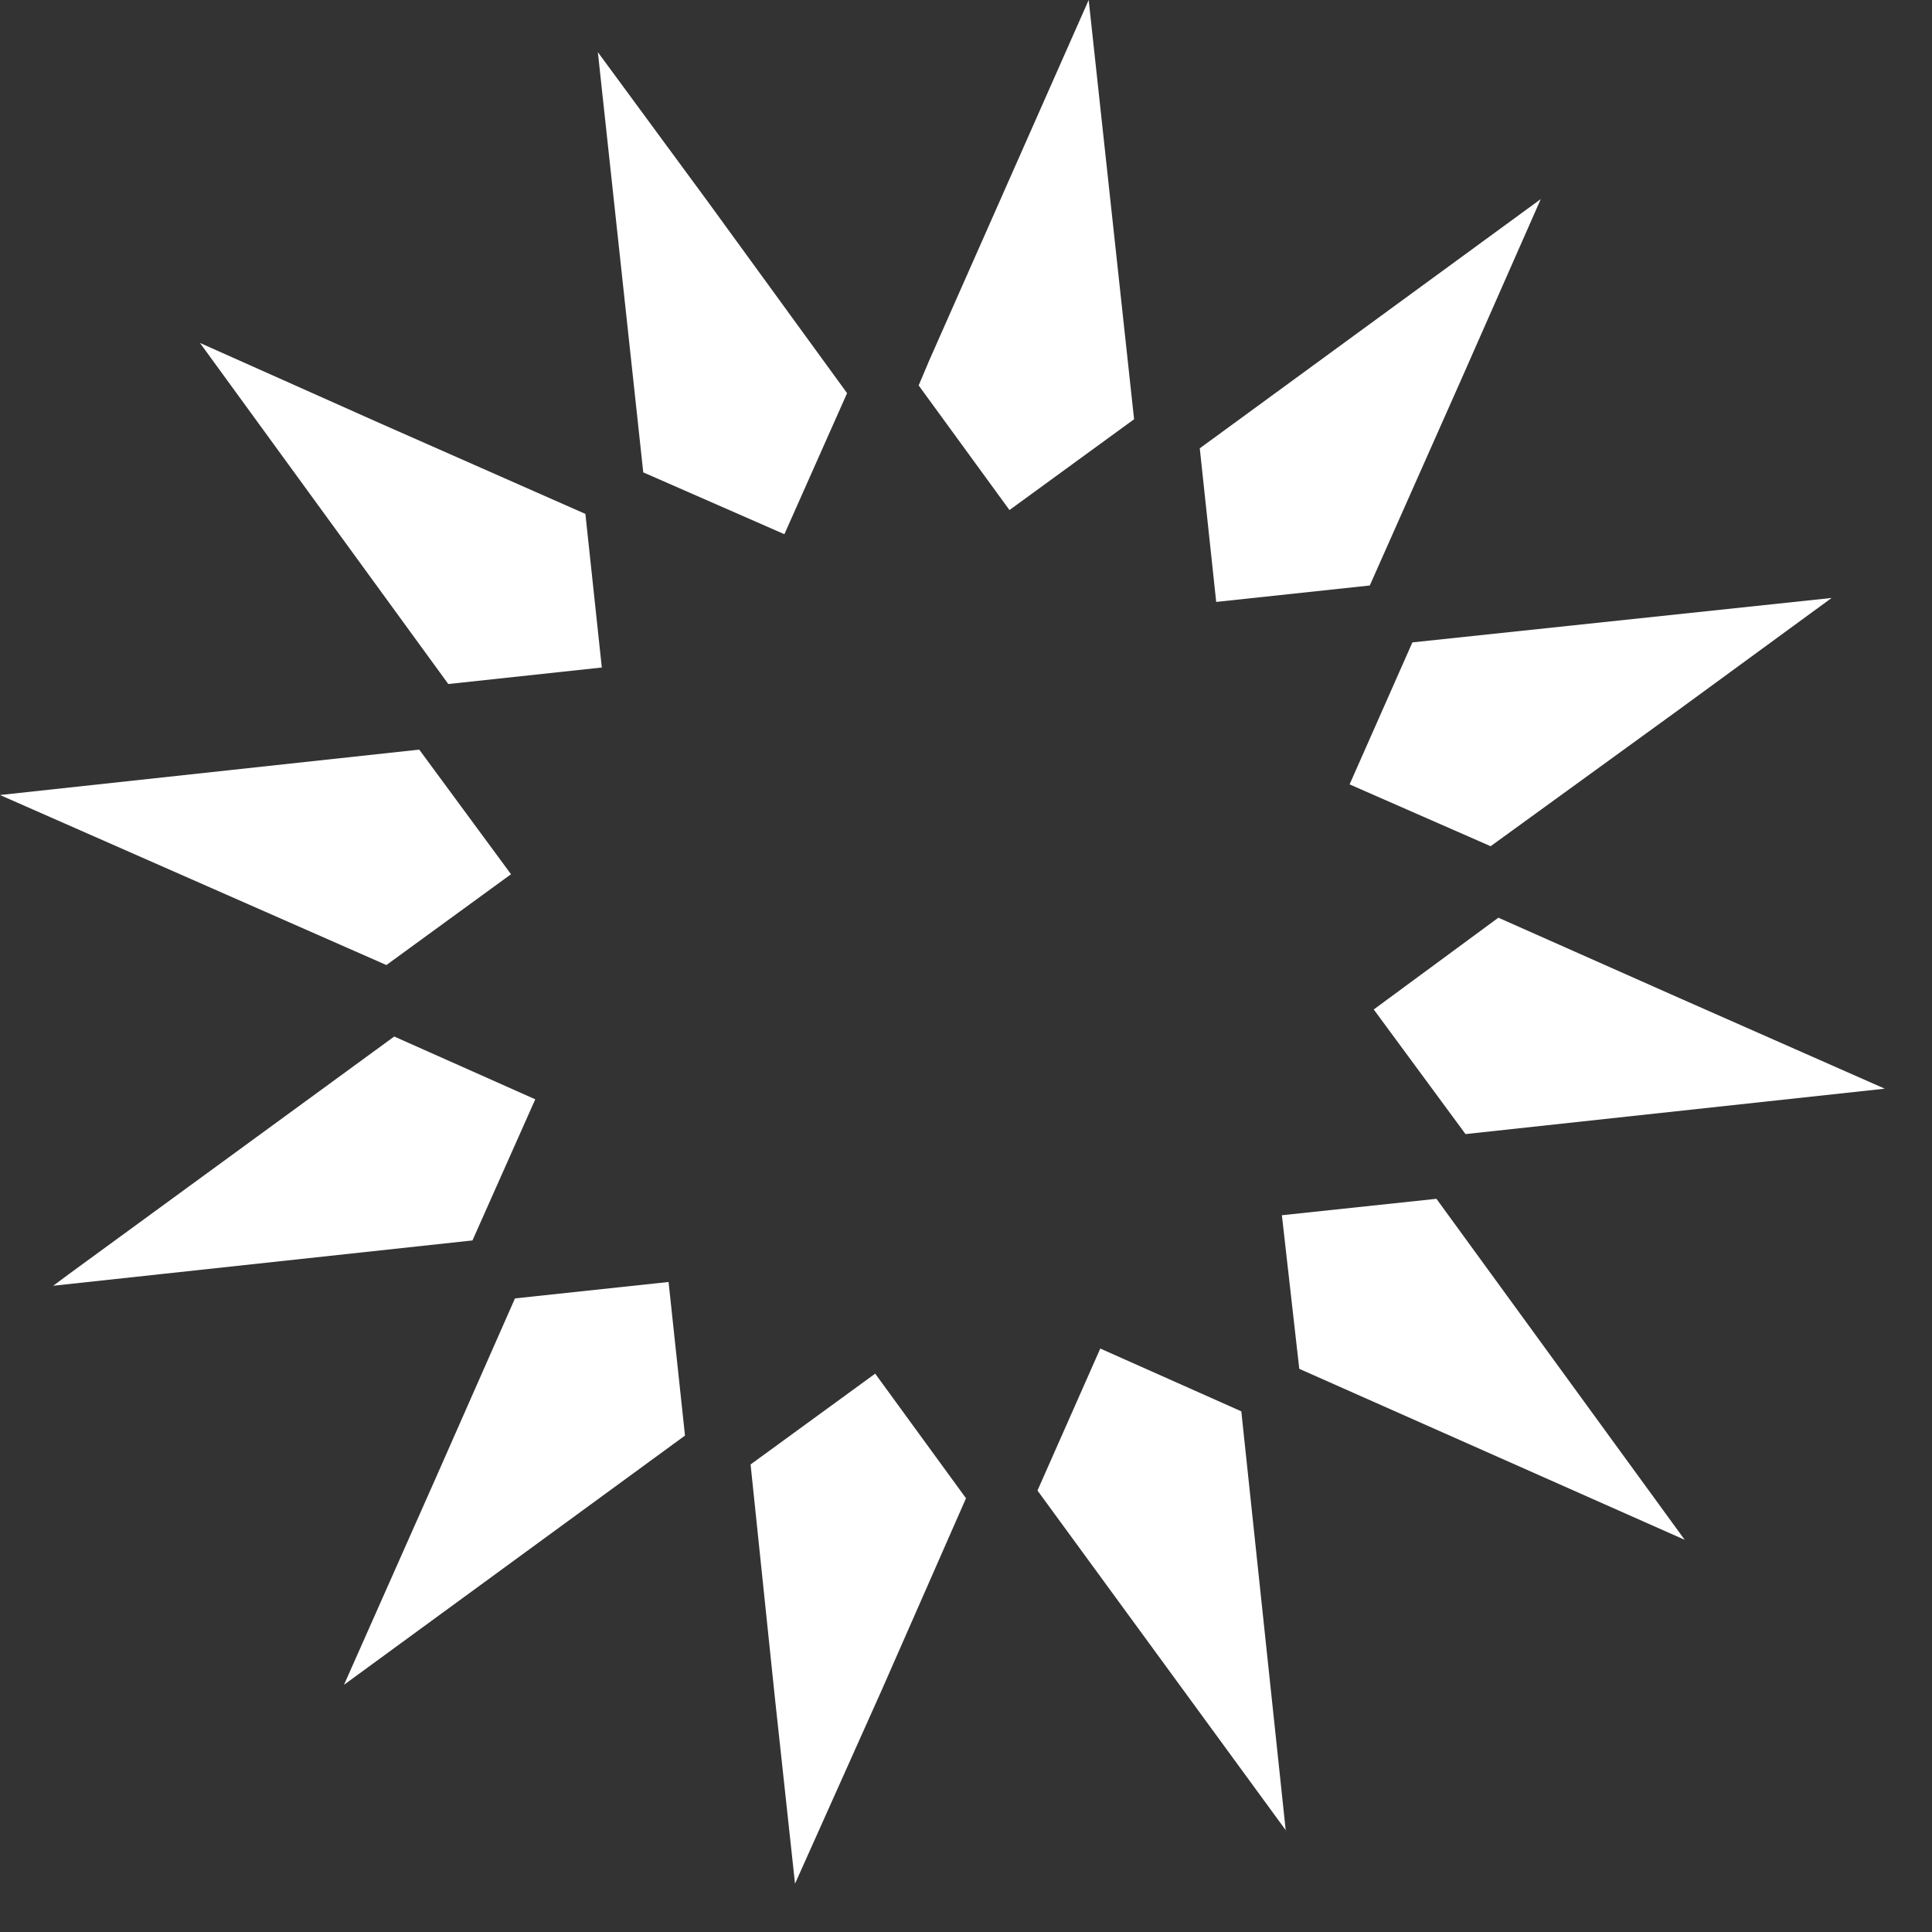
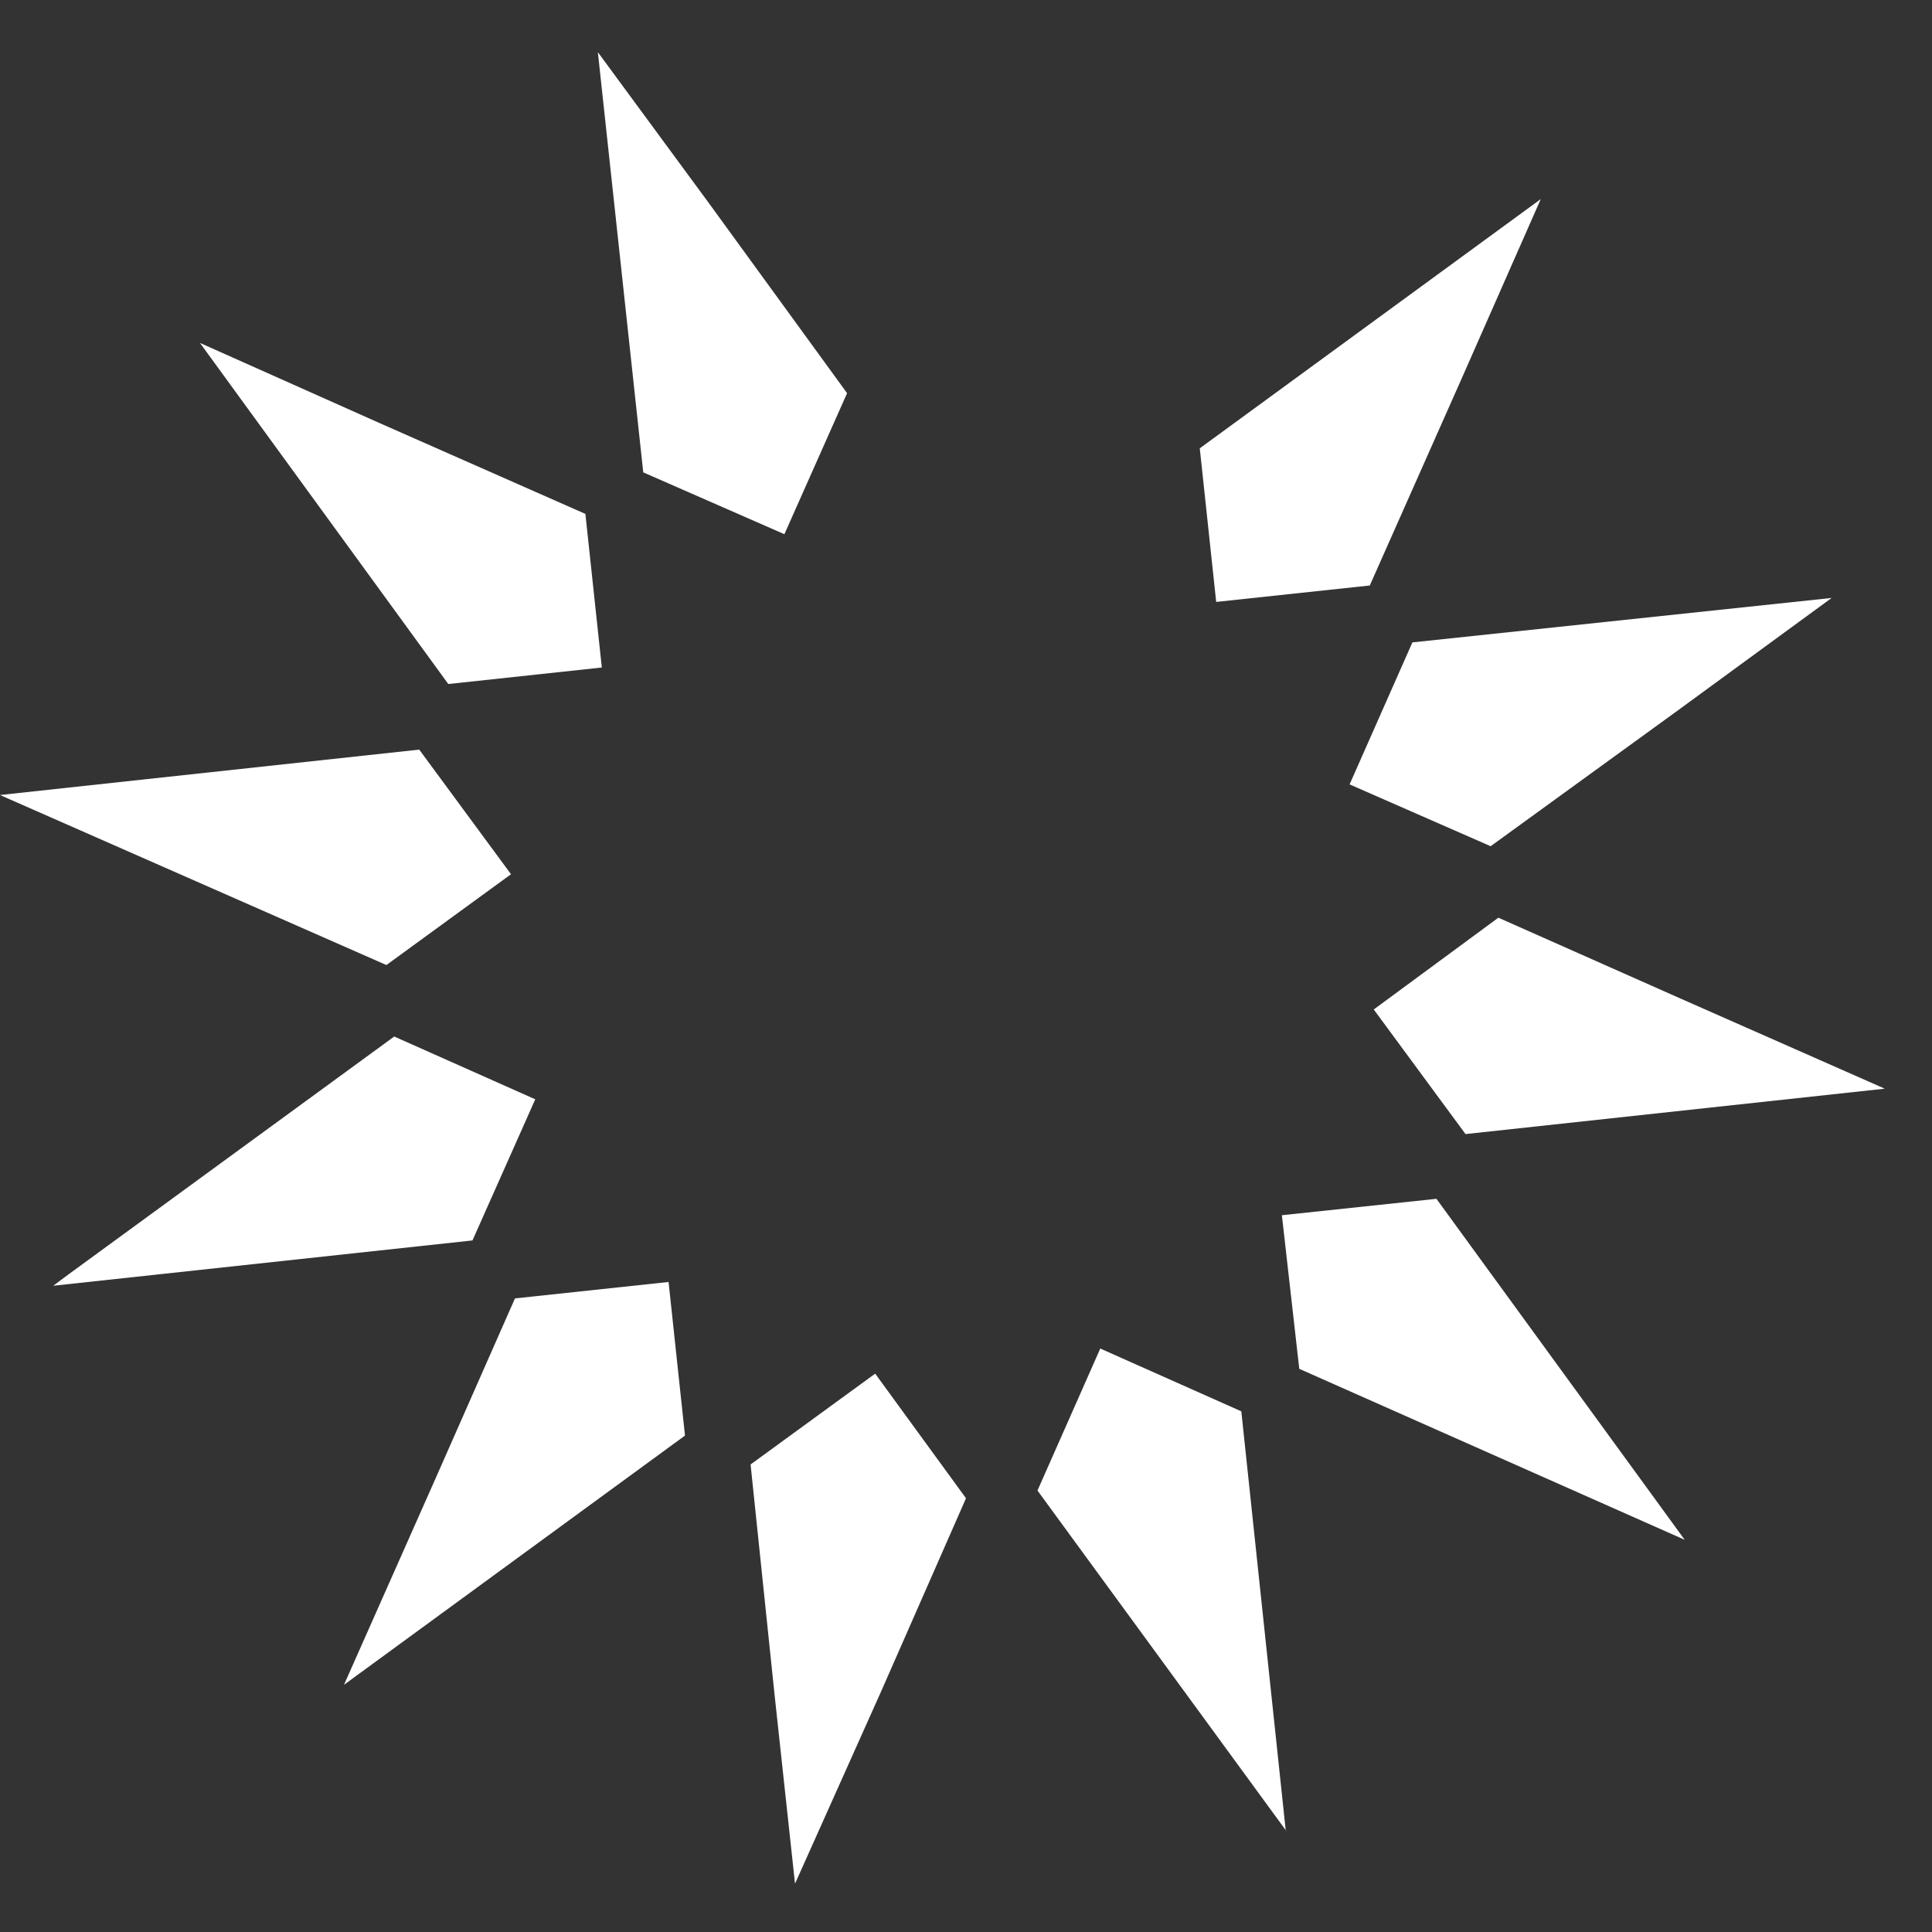
<svg xmlns="http://www.w3.org/2000/svg" width="20" height="20" viewBox="0 0 20 20" fill="none">
  <rect x="0" y="0" width="20" height="20" fill="#333333" stroke="none" />
-   <path d="M8.12 5.53L8.769 4.07L7.329 2.09L6.189 0.54L6.659 4.89L8.12 5.53Z" fill="white" />
+   <path d="M8.12 5.53L8.769 4.07L7.329 2.09L6.189 0.54L6.659 4.89Z" fill="white" />
  <path d="M4.64 7.08H4.65L6.23 6.91L6.06 5.32L3.93 4.38L2.07 3.55L4.64 7.08Z" fill="white" />
  <path d="M0 8.23L4 9.99L5.29 9.05L4.34 7.76L0 8.23Z" fill="white" />
  <path d="M18.961 6.19L14.621 6.65L13.971 8.12L15.431 8.76L17.361 7.36L18.961 6.19Z" fill="white" />
  <path d="M4.081 10.73L0.711 13.191L0.551 13.31L4.891 12.841L5.541 11.38L4.081 10.73Z" fill="white" />
  <path d="M17.381 10.33L15.511 9.5L14.221 10.45L15.171 11.74L19.511 11.27L17.381 10.33Z" fill="white" />
  <path d="M13.27 12.58L13.45 14.17L17.44 15.94L14.87 12.41L13.27 12.58Z" fill="white" />
  <path d="M11.39 13.96L10.74 15.43L13.32 18.96L13.31 18.95L12.85 14.61L11.39 13.96Z" fill="white" />
  <path d="M12.59 6.231L14.18 6.061L15.13 3.921L15.95 2.061L12.42 4.641L12.59 6.231Z" fill="white" />
  <path d="M8.23 19.5L9.13 17.49L10 15.51L9.06 14.22L7.77 15.16L8.02 17.56L8.23 19.5Z" fill="white" />
-   <path d="M9.51 3.99L10.45 5.28L11.74 4.34L11.27 0L9.62 3.73L9.51 3.99Z" fill="white" />
  <path d="M7.091 14.861L6.921 13.271L5.331 13.441L4.511 15.3L3.561 17.441L7.091 14.861Z" fill="white" />
</svg>